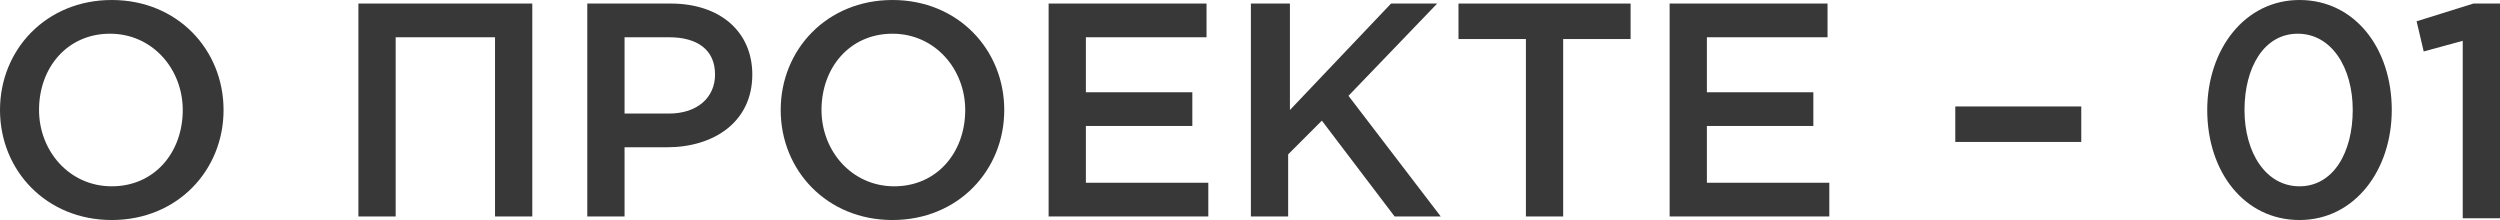
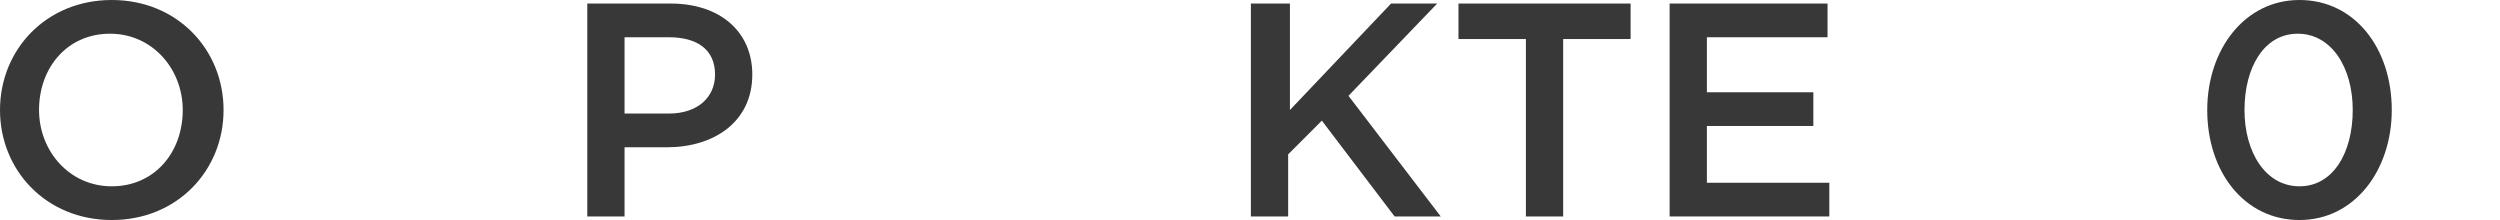
<svg xmlns="http://www.w3.org/2000/svg" id="Слой_1" x="0px" y="0px" viewBox="0 0 140.9 12.4" xml:space="preserve">
  <g>
    <path fill="#383838" d="M0,6.2C0,2.8,2.6,0,6.3,0s6.3,2.8,6.3,6.2c0,3.4-2.6,6.2-6.3,6.2S0,9.6,0,6.2z M10.3,6.2 c0-2.3-1.7-4.3-4.1-4.3s-4,1.9-4,4.3c0,2.3,1.7,4.3,4.1,4.3S10.3,8.6,10.3,6.2z" />
-     <path fill="#383838" d="M20.2,0.2H30v12h-2.1V2.1h-5.6v10.1h-2.1V0.2z" />
    <path fill="#383838" d="M33.1,0.2h4.7c2.8,0,4.6,1.6,4.6,4c0,2.7-2.2,4.1-4.8,4.1h-2.4v3.9h-2.1V0.2z M37.7,6.4 c1.6,0,2.6-0.9,2.6-2.2c0-1.4-1-2.1-2.6-2.1h-2.5v4.3H37.7z" />
-     <path fill="#383838" d="M44,6.2C44,2.8,46.6,0,50.3,0s6.3,2.8,6.3,6.2c0,3.4-2.6,6.2-6.3,6.2S44,9.6,44,6.2z M54.4,6.2 c0-2.3-1.7-4.3-4.1-4.3s-4,1.9-4,4.3c0,2.3,1.7,4.3,4.1,4.3S54.4,8.6,54.4,6.2z" />
-     <path fill="#383838" d="M59.1,0.2H68v1.9h-6.8v3.1h6v1.9h-6v3.2h6.9v1.9h-9V0.2z" />
    <path fill="#383838" d="M70.6,0.2h2.1v6l5.7-6H81l-5,5.2l5.2,6.8h-2.6l-4.1-5.4l-1.9,1.9v3.5h-2.1V0.2z" />
    <path fill="#383838" d="M86,2.2h-3.8v-2h9.7v2h-3.8v10H86V2.2z" />
    <path fill="#383838" d="M94.1,0.2h8.9v1.9h-6.8v3.1h6v1.9h-6v3.2h6.9v1.9h-9V0.2z" />
-     <path fill="#383838" d="M110.2,6h7.1v2h-7.1V6z" />
    <path fill="#383838" d="M124.4,6.2c0-3.4,2.1-6.2,5.2-6.2c3.1,0,5.2,2.7,5.2,6.2c0,3.4-2.1,6.2-5.2,6.2S124.4,9.7,124.4,6.2z M132.6,6.2c0-2.4-1.2-4.3-3.1-4.3s-3,1.9-3,4.3c0,2.4,1.2,4.3,3.1,4.3S132.6,8.6,132.6,6.2z" />
-     <path fill="#383838" d="M138.8,2.3l-2.2,0.6l-0.4-1.7l3.2-1h1.5v12.1h-2.1V2.3z" />
  </g>
</svg>